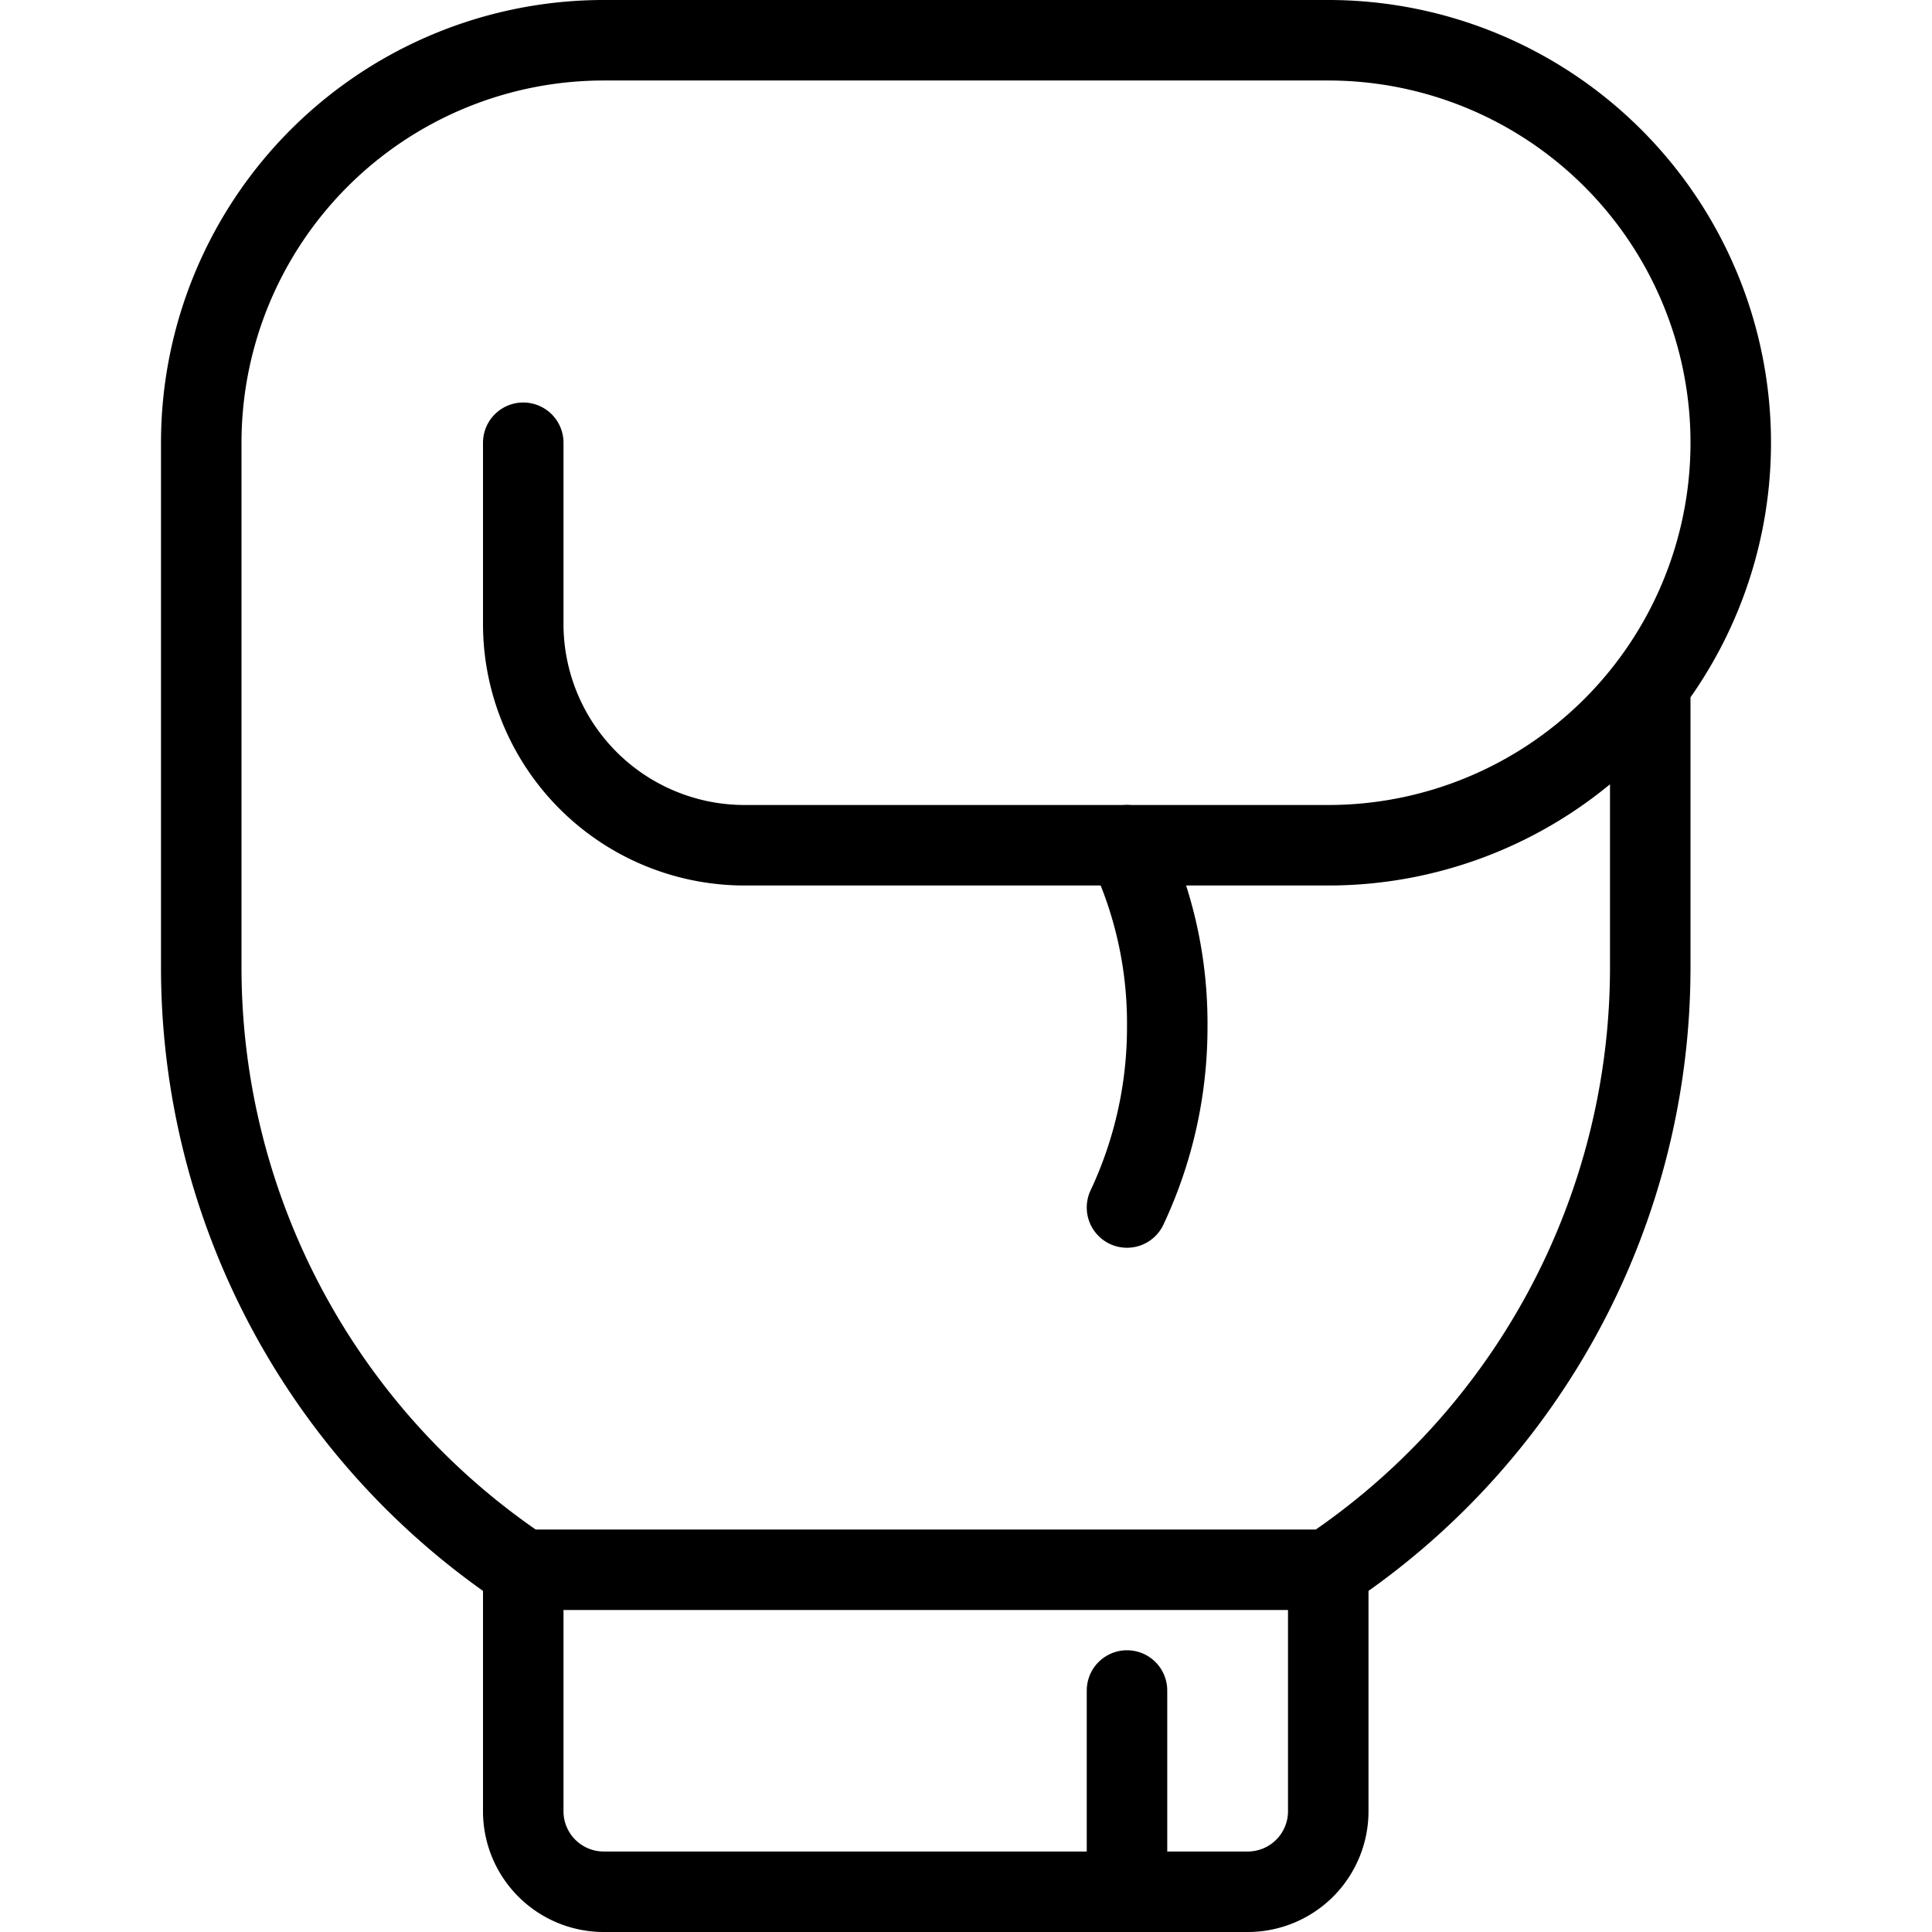
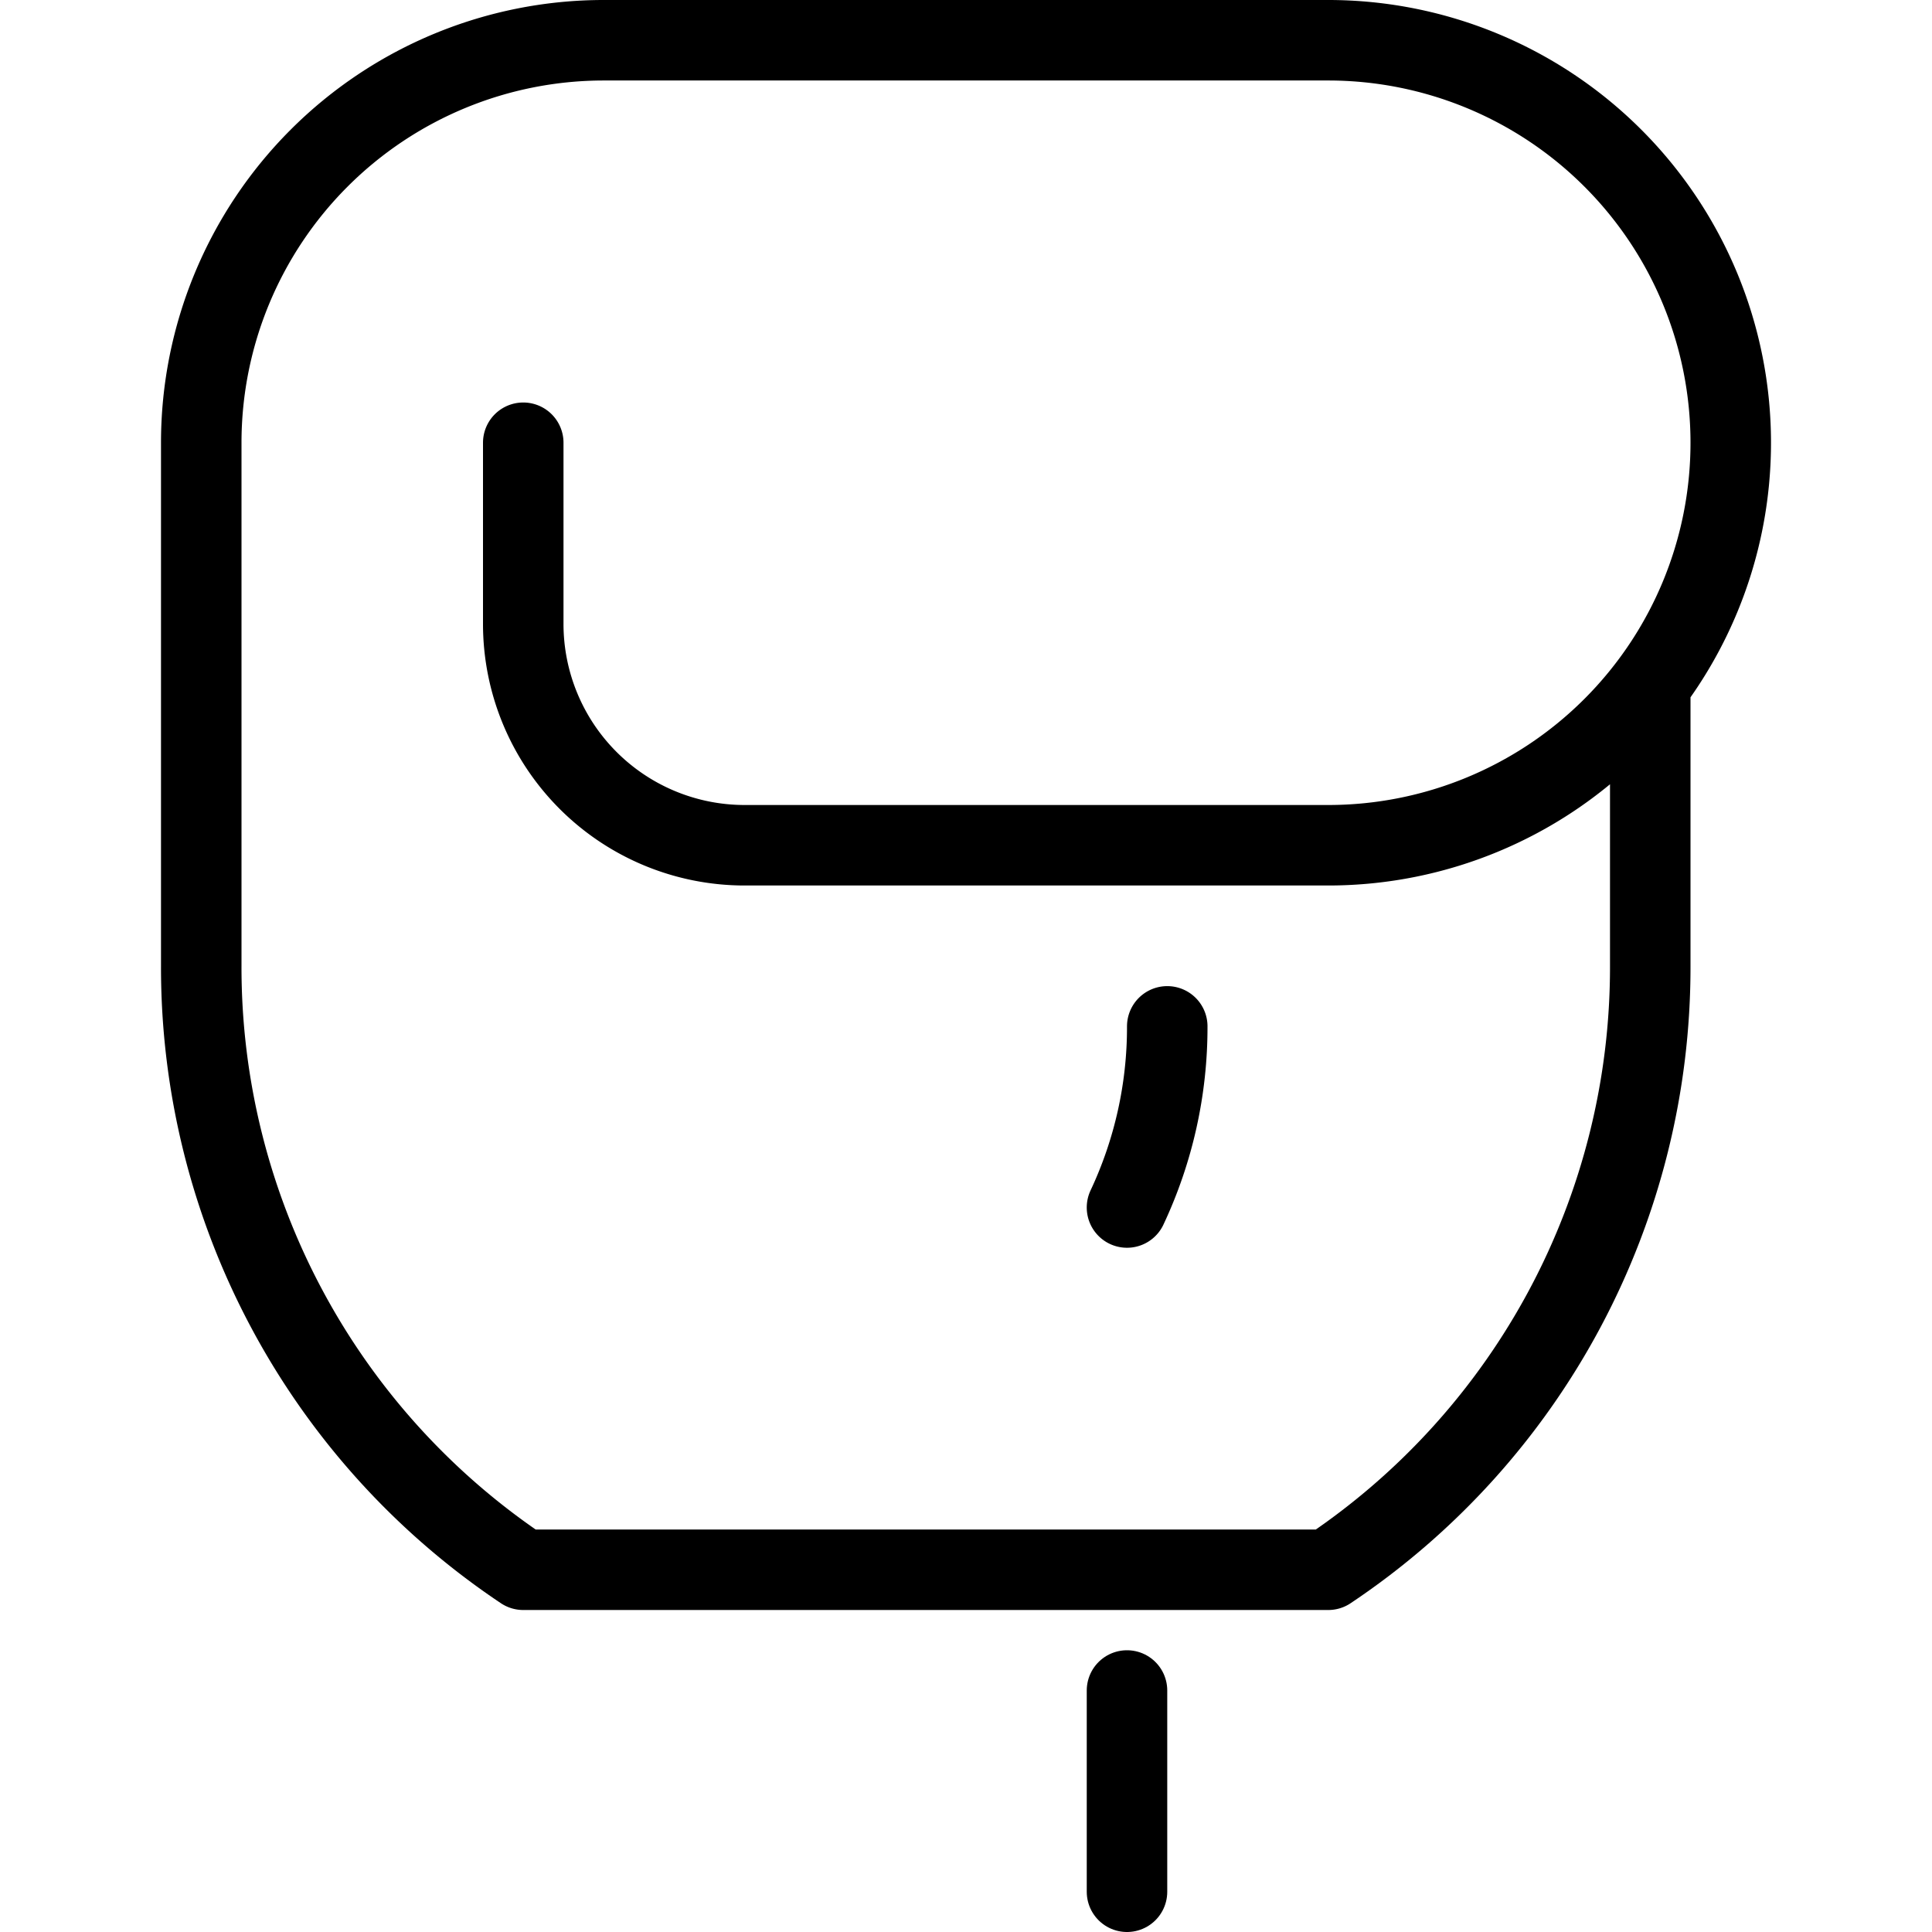
<svg xmlns="http://www.w3.org/2000/svg" viewBox="0 0 24 24">
  <g transform="matrix(1,0,0,1,0,0)">
    <g>
      <path d="M6.5,5.5V7.75A2.75,2.75,0,0,0,9.25,10.5H16.5a5,5,0,0,0,0-10h-9a5,5,0,0,0-5,5V12a9,9,0,0,0,4,7.5h10a9,9,0,0,0,4-7.5V8.5" style="fill: none;stroke: #000000;stroke-linecap: round;stroke-linejoin: round" />
-       <path d="M14,15a5.26,5.26,0,0,0,.5-2.25A5.13,5.13,0,0,0,14,10.5" style="fill: none;stroke: #000000;stroke-linecap: round;stroke-linejoin: round" />
-       <path d="M6.5,19.5v3a1,1,0,0,0,1,1h8a1,1,0,0,0,1-1v-3" style="fill: none;stroke: #000000;stroke-linecap: round;stroke-linejoin: round" />
+       <path d="M14,15a5.26,5.26,0,0,0,.5-2.25" style="fill: none;stroke: #000000;stroke-linecap: round;stroke-linejoin: round" />
      <line x1="14" y1="23.5" x2="14" y2="21" style="fill: none;stroke: #000000;stroke-linecap: round;stroke-linejoin: round" />
    </g>
  </g>
</svg>